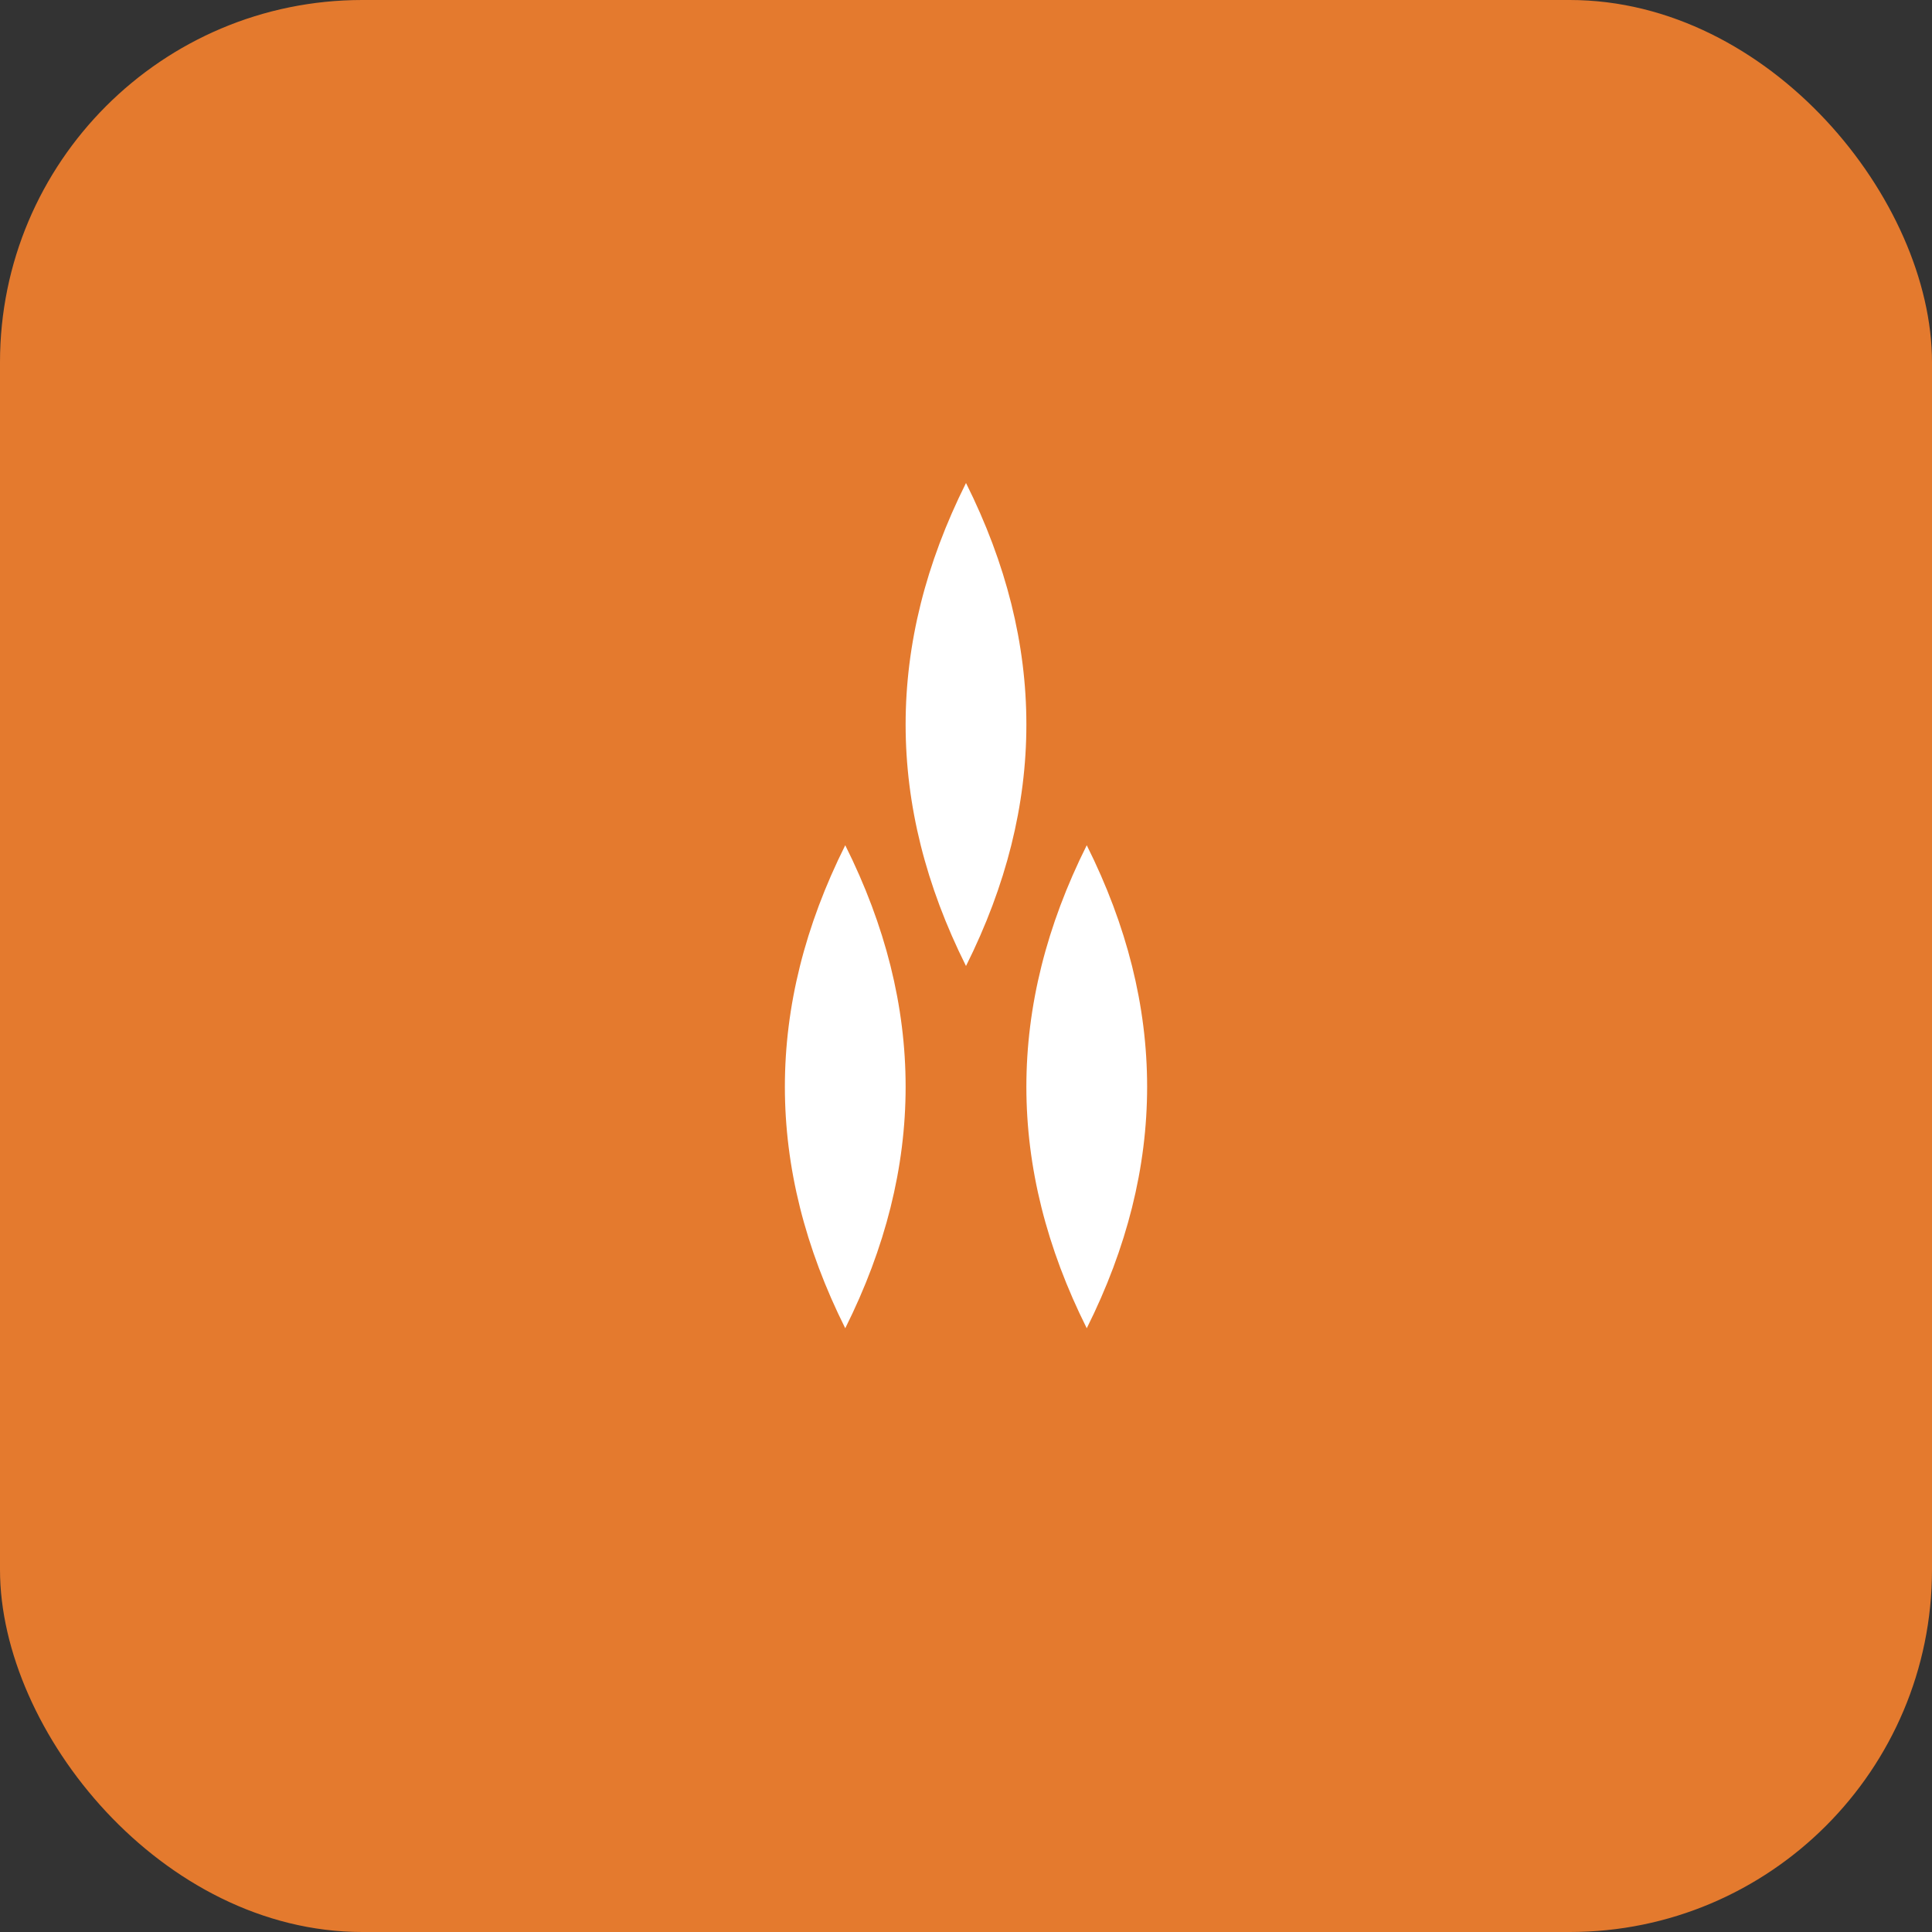
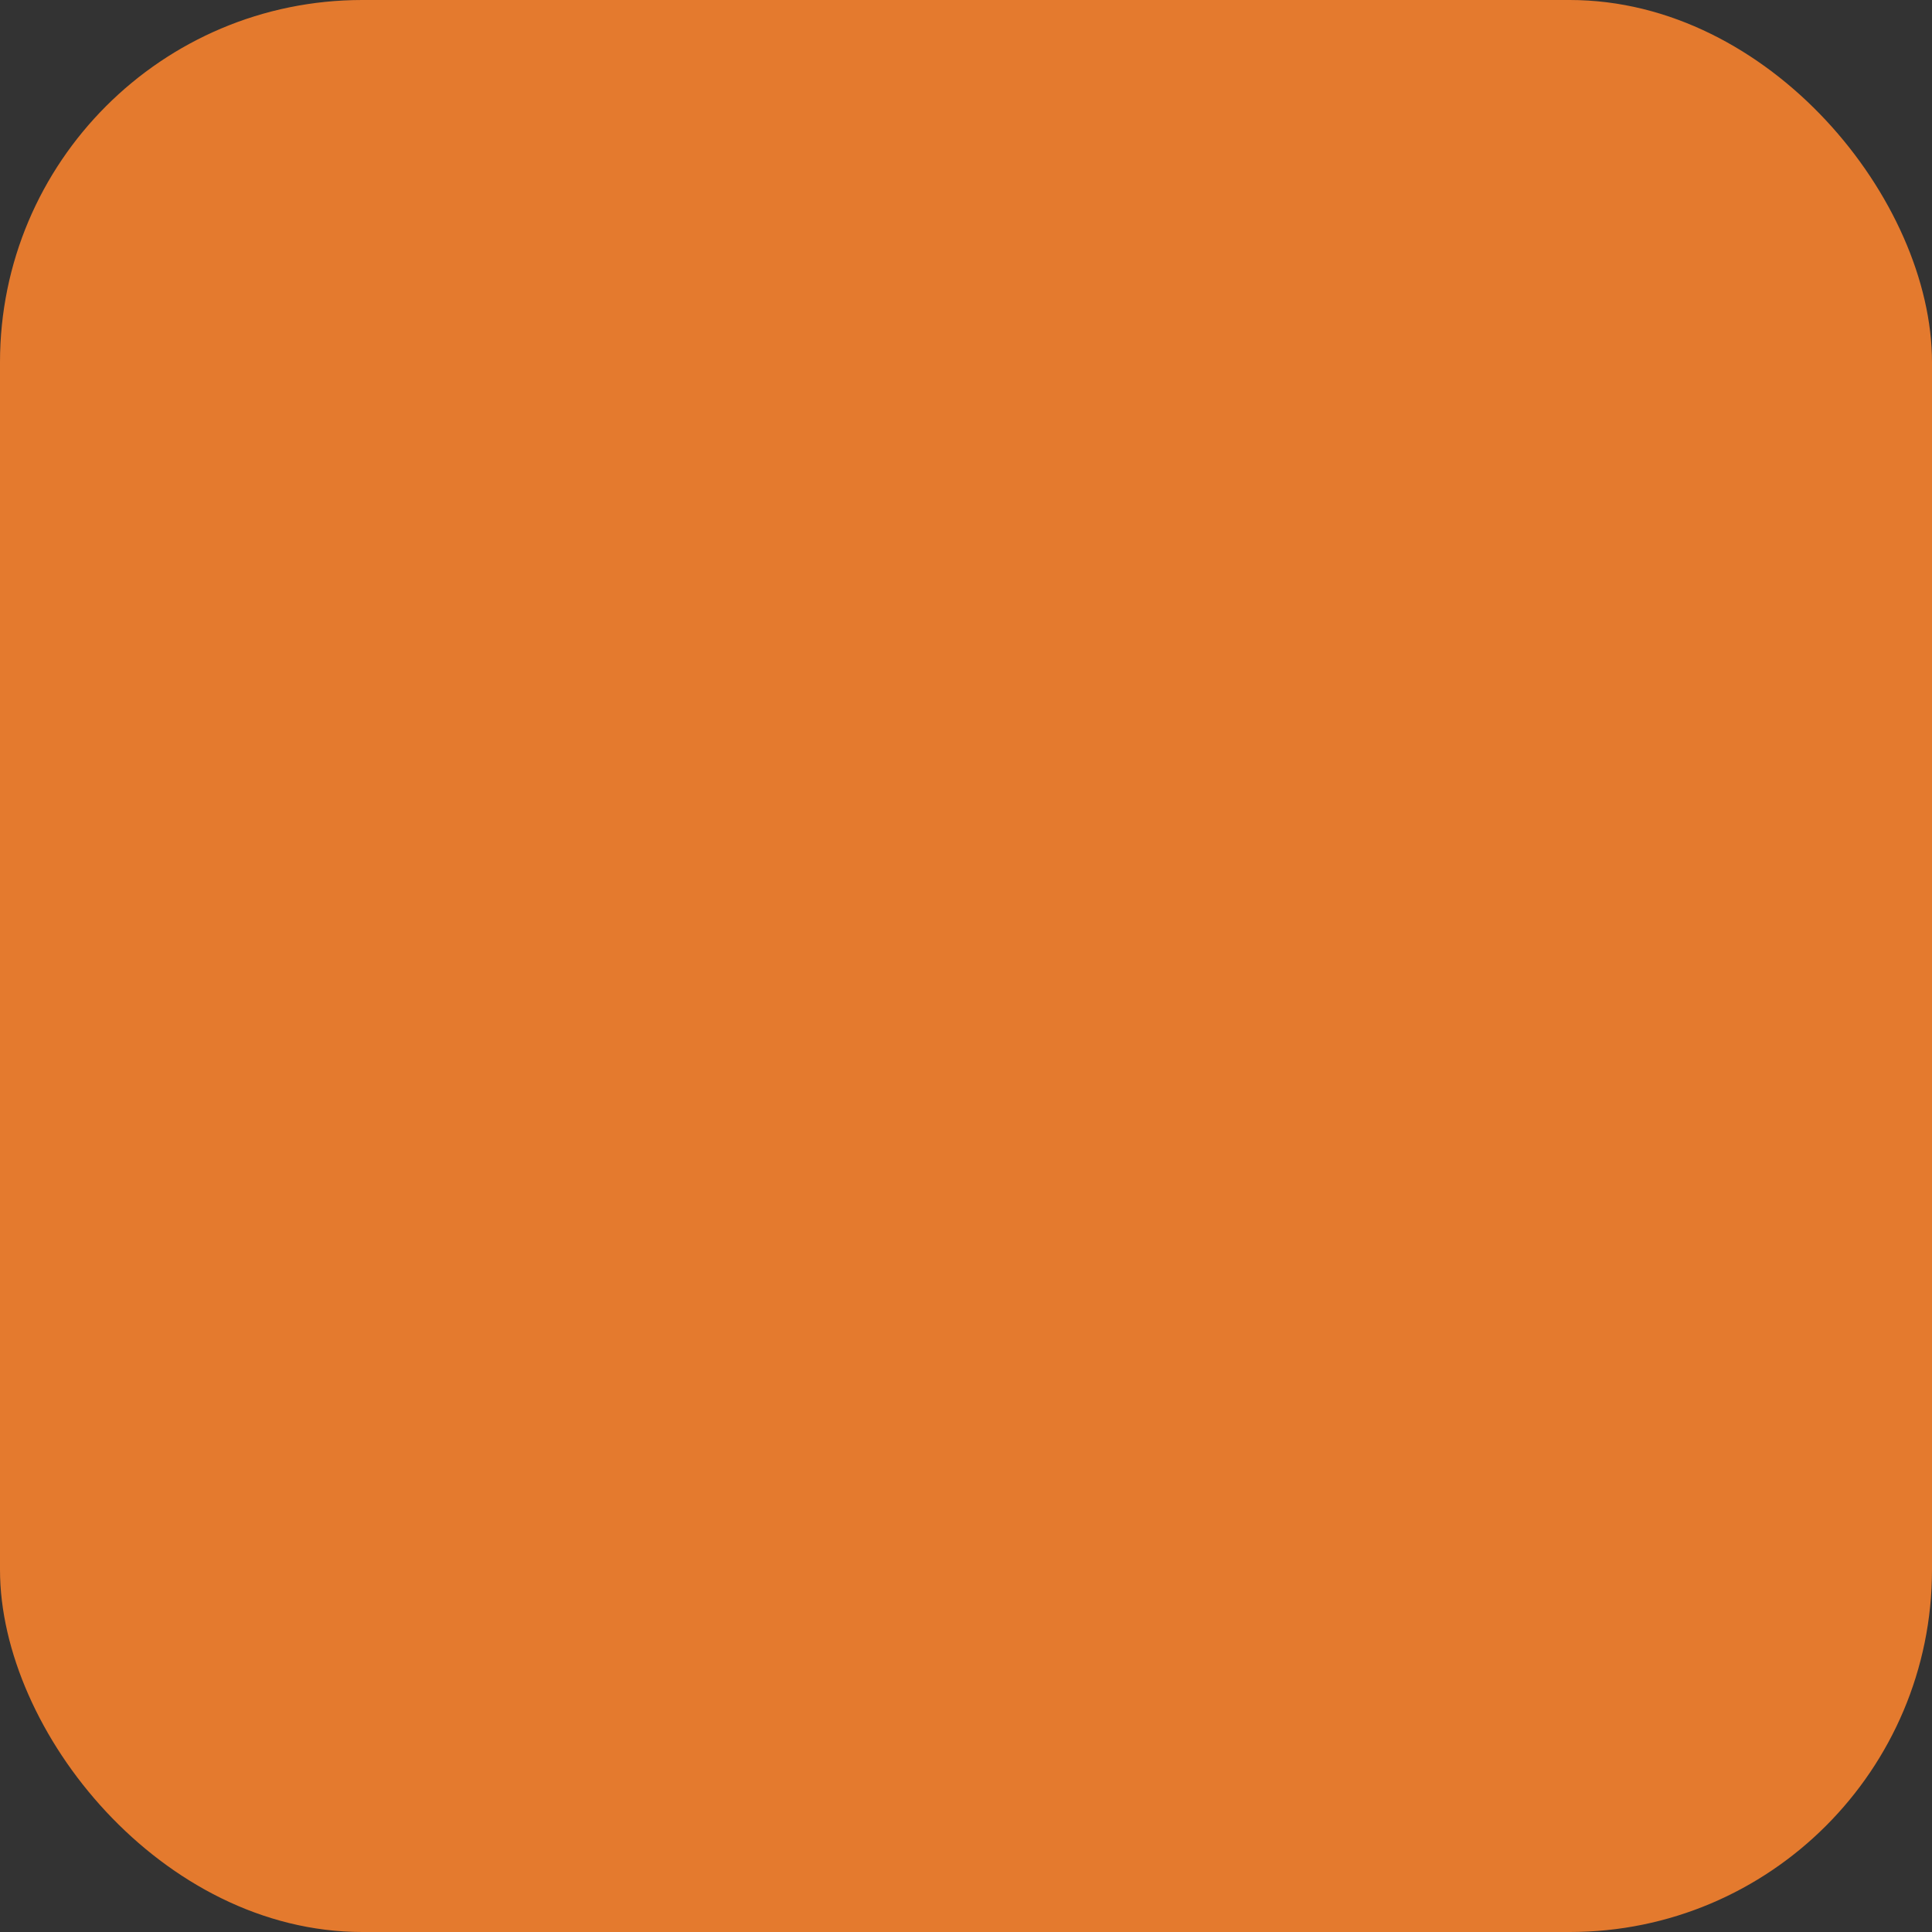
<svg xmlns="http://www.w3.org/2000/svg" viewBox="0 0 32 32">
  <rect x="0" y="0" width="32" height="32" fill="#333333" stroke="none" />
  <rect width="32" height="32" fill="#e47a2e" rx="6" />
-   <path d="M16 8 Q14 12 16 16 Q18 12 16 8 M14 14 Q12 18 14 22 Q16 18 14 14 M18 14 Q20 18 18 22 Q16 18 18 14" fill="white" />
</svg>